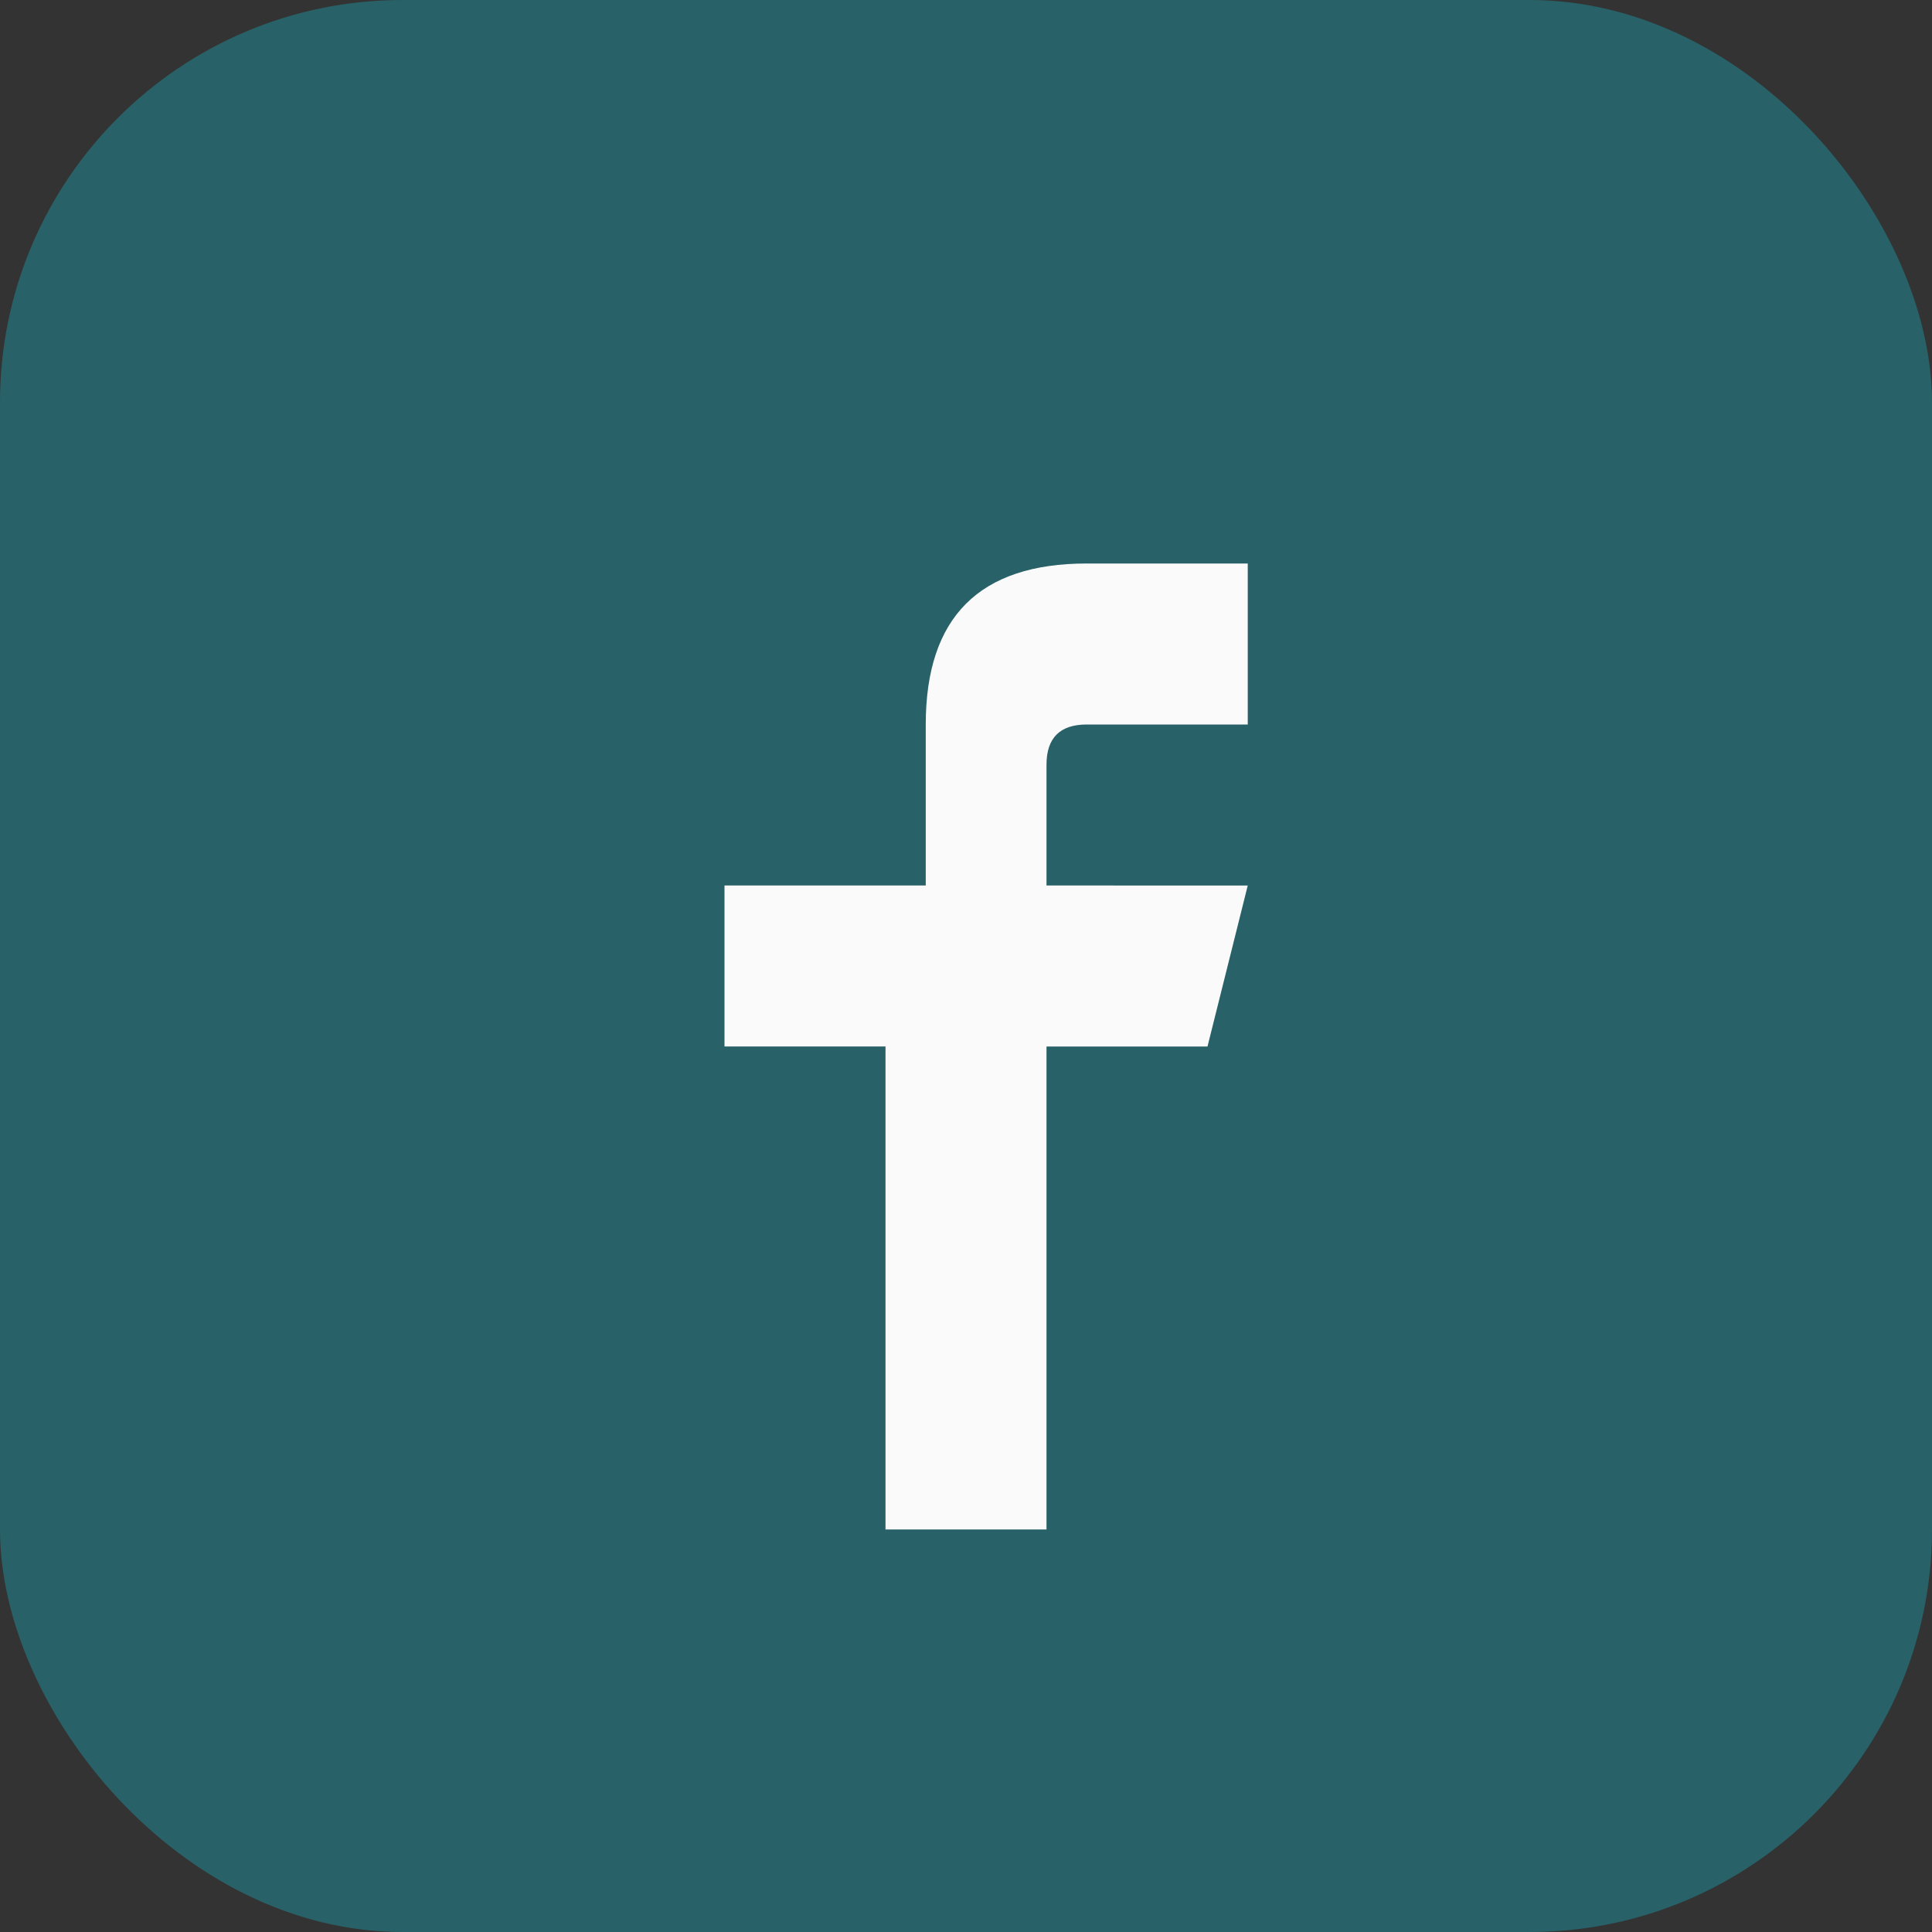
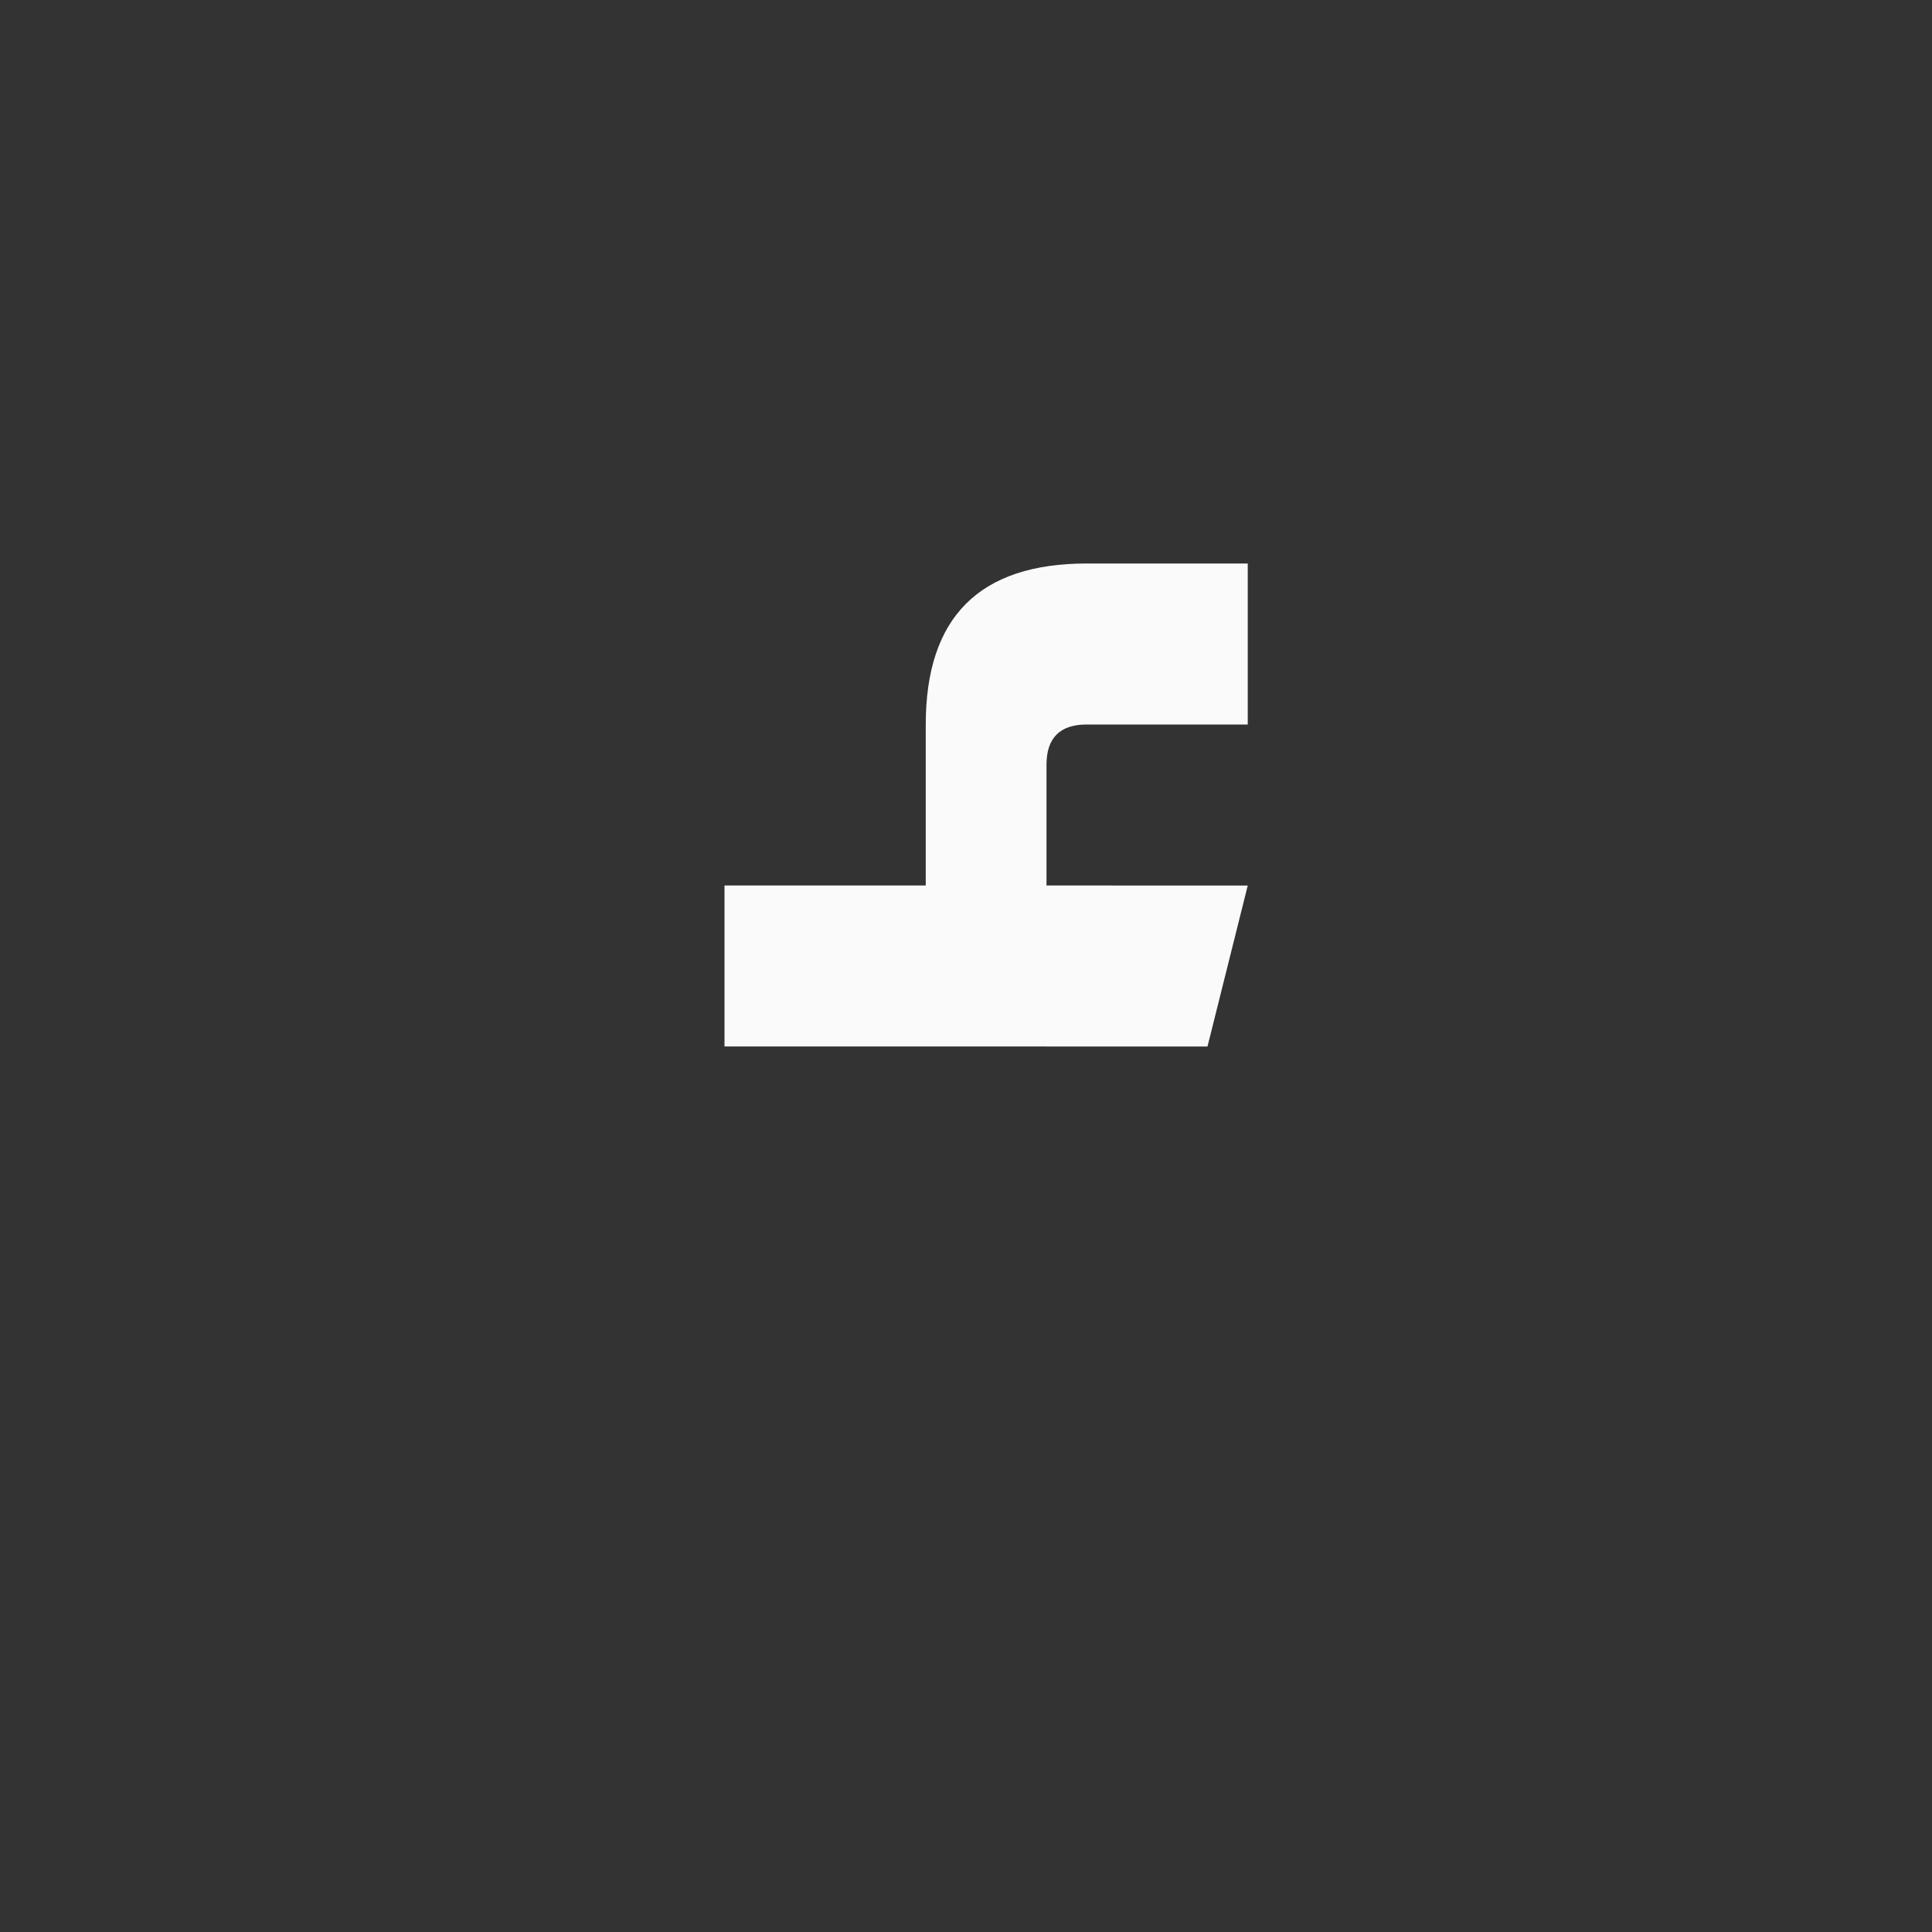
<svg xmlns="http://www.w3.org/2000/svg" width="24" height="24" viewBox="0 0 24 24">
  <rect x="0" y="0" width="24" height="24" fill="#333333" stroke="none" />
-   <rect width="24" height="24" rx="5" fill="#286268" />
-   <path d="M13 19v-6h2l.5-2H13V9.5q0-.5.5-.5h2V7h-2q-2 0-2 2V11H9v2h2v6h2z" fill="#FAFAFA" />
+   <path d="M13 19v-6h2l.5-2H13V9.5q0-.5.5-.5h2V7h-2q-2 0-2 2V11H9v2h2h2z" fill="#FAFAFA" />
</svg>